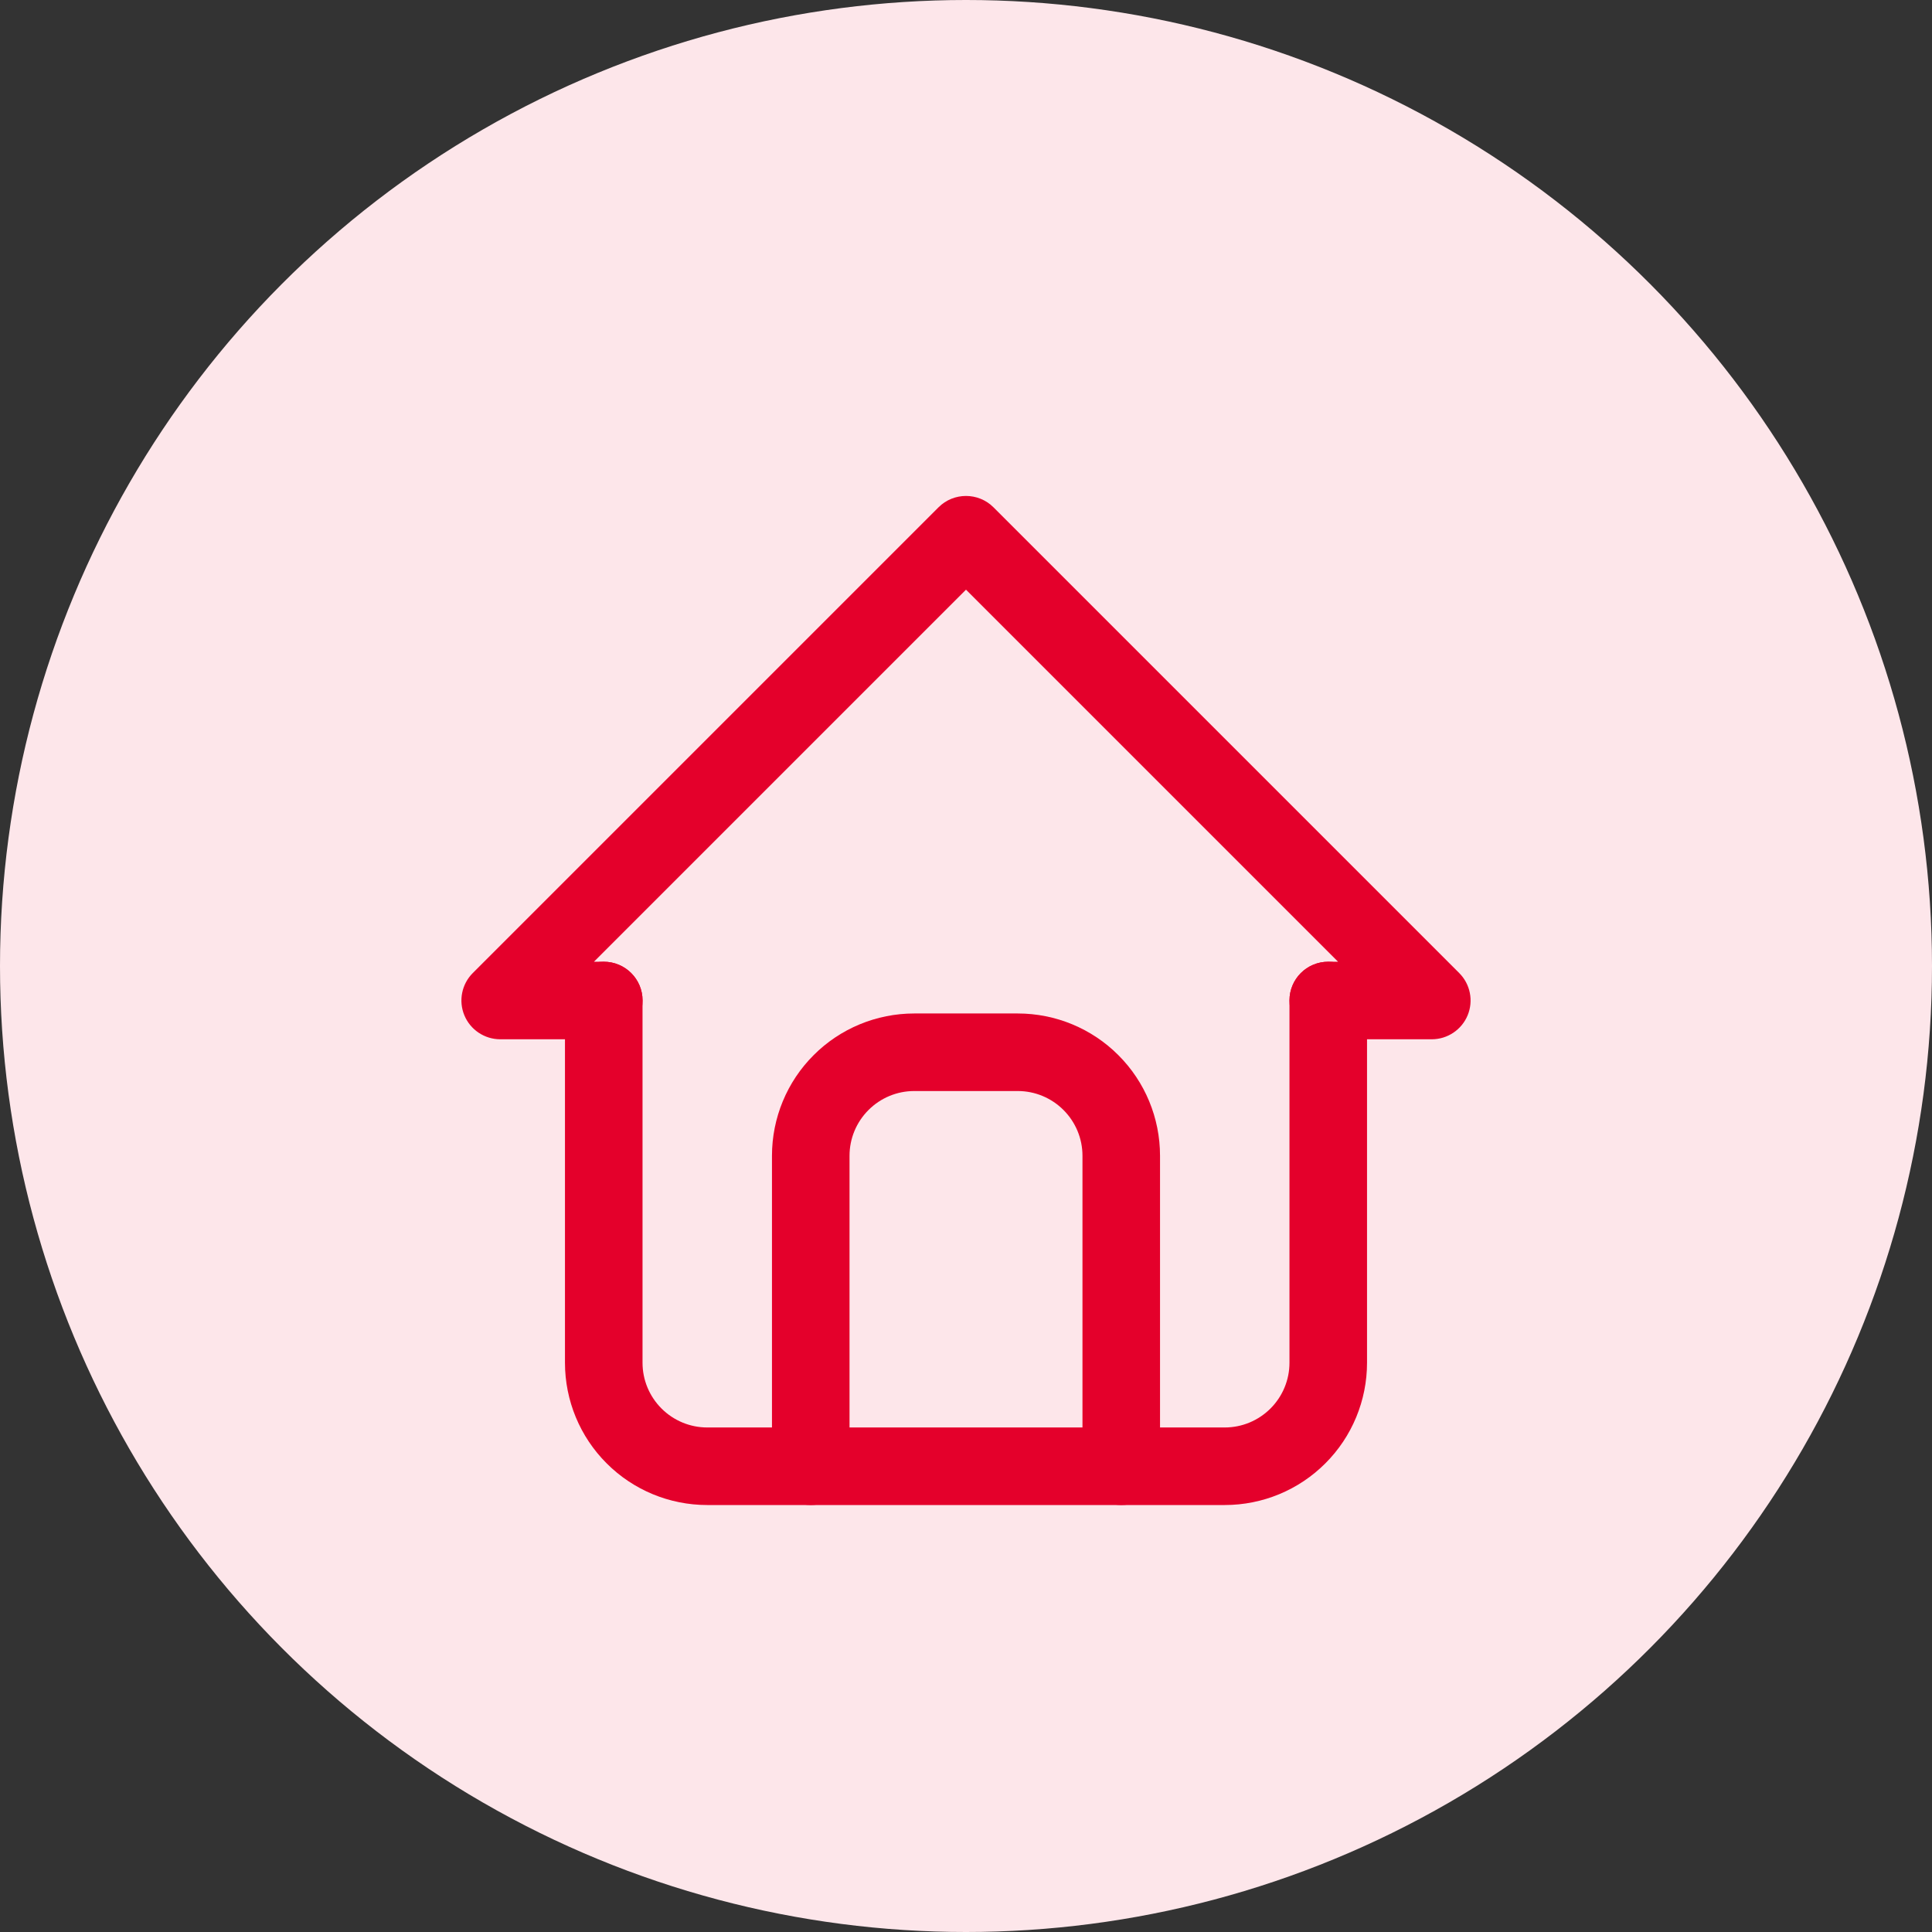
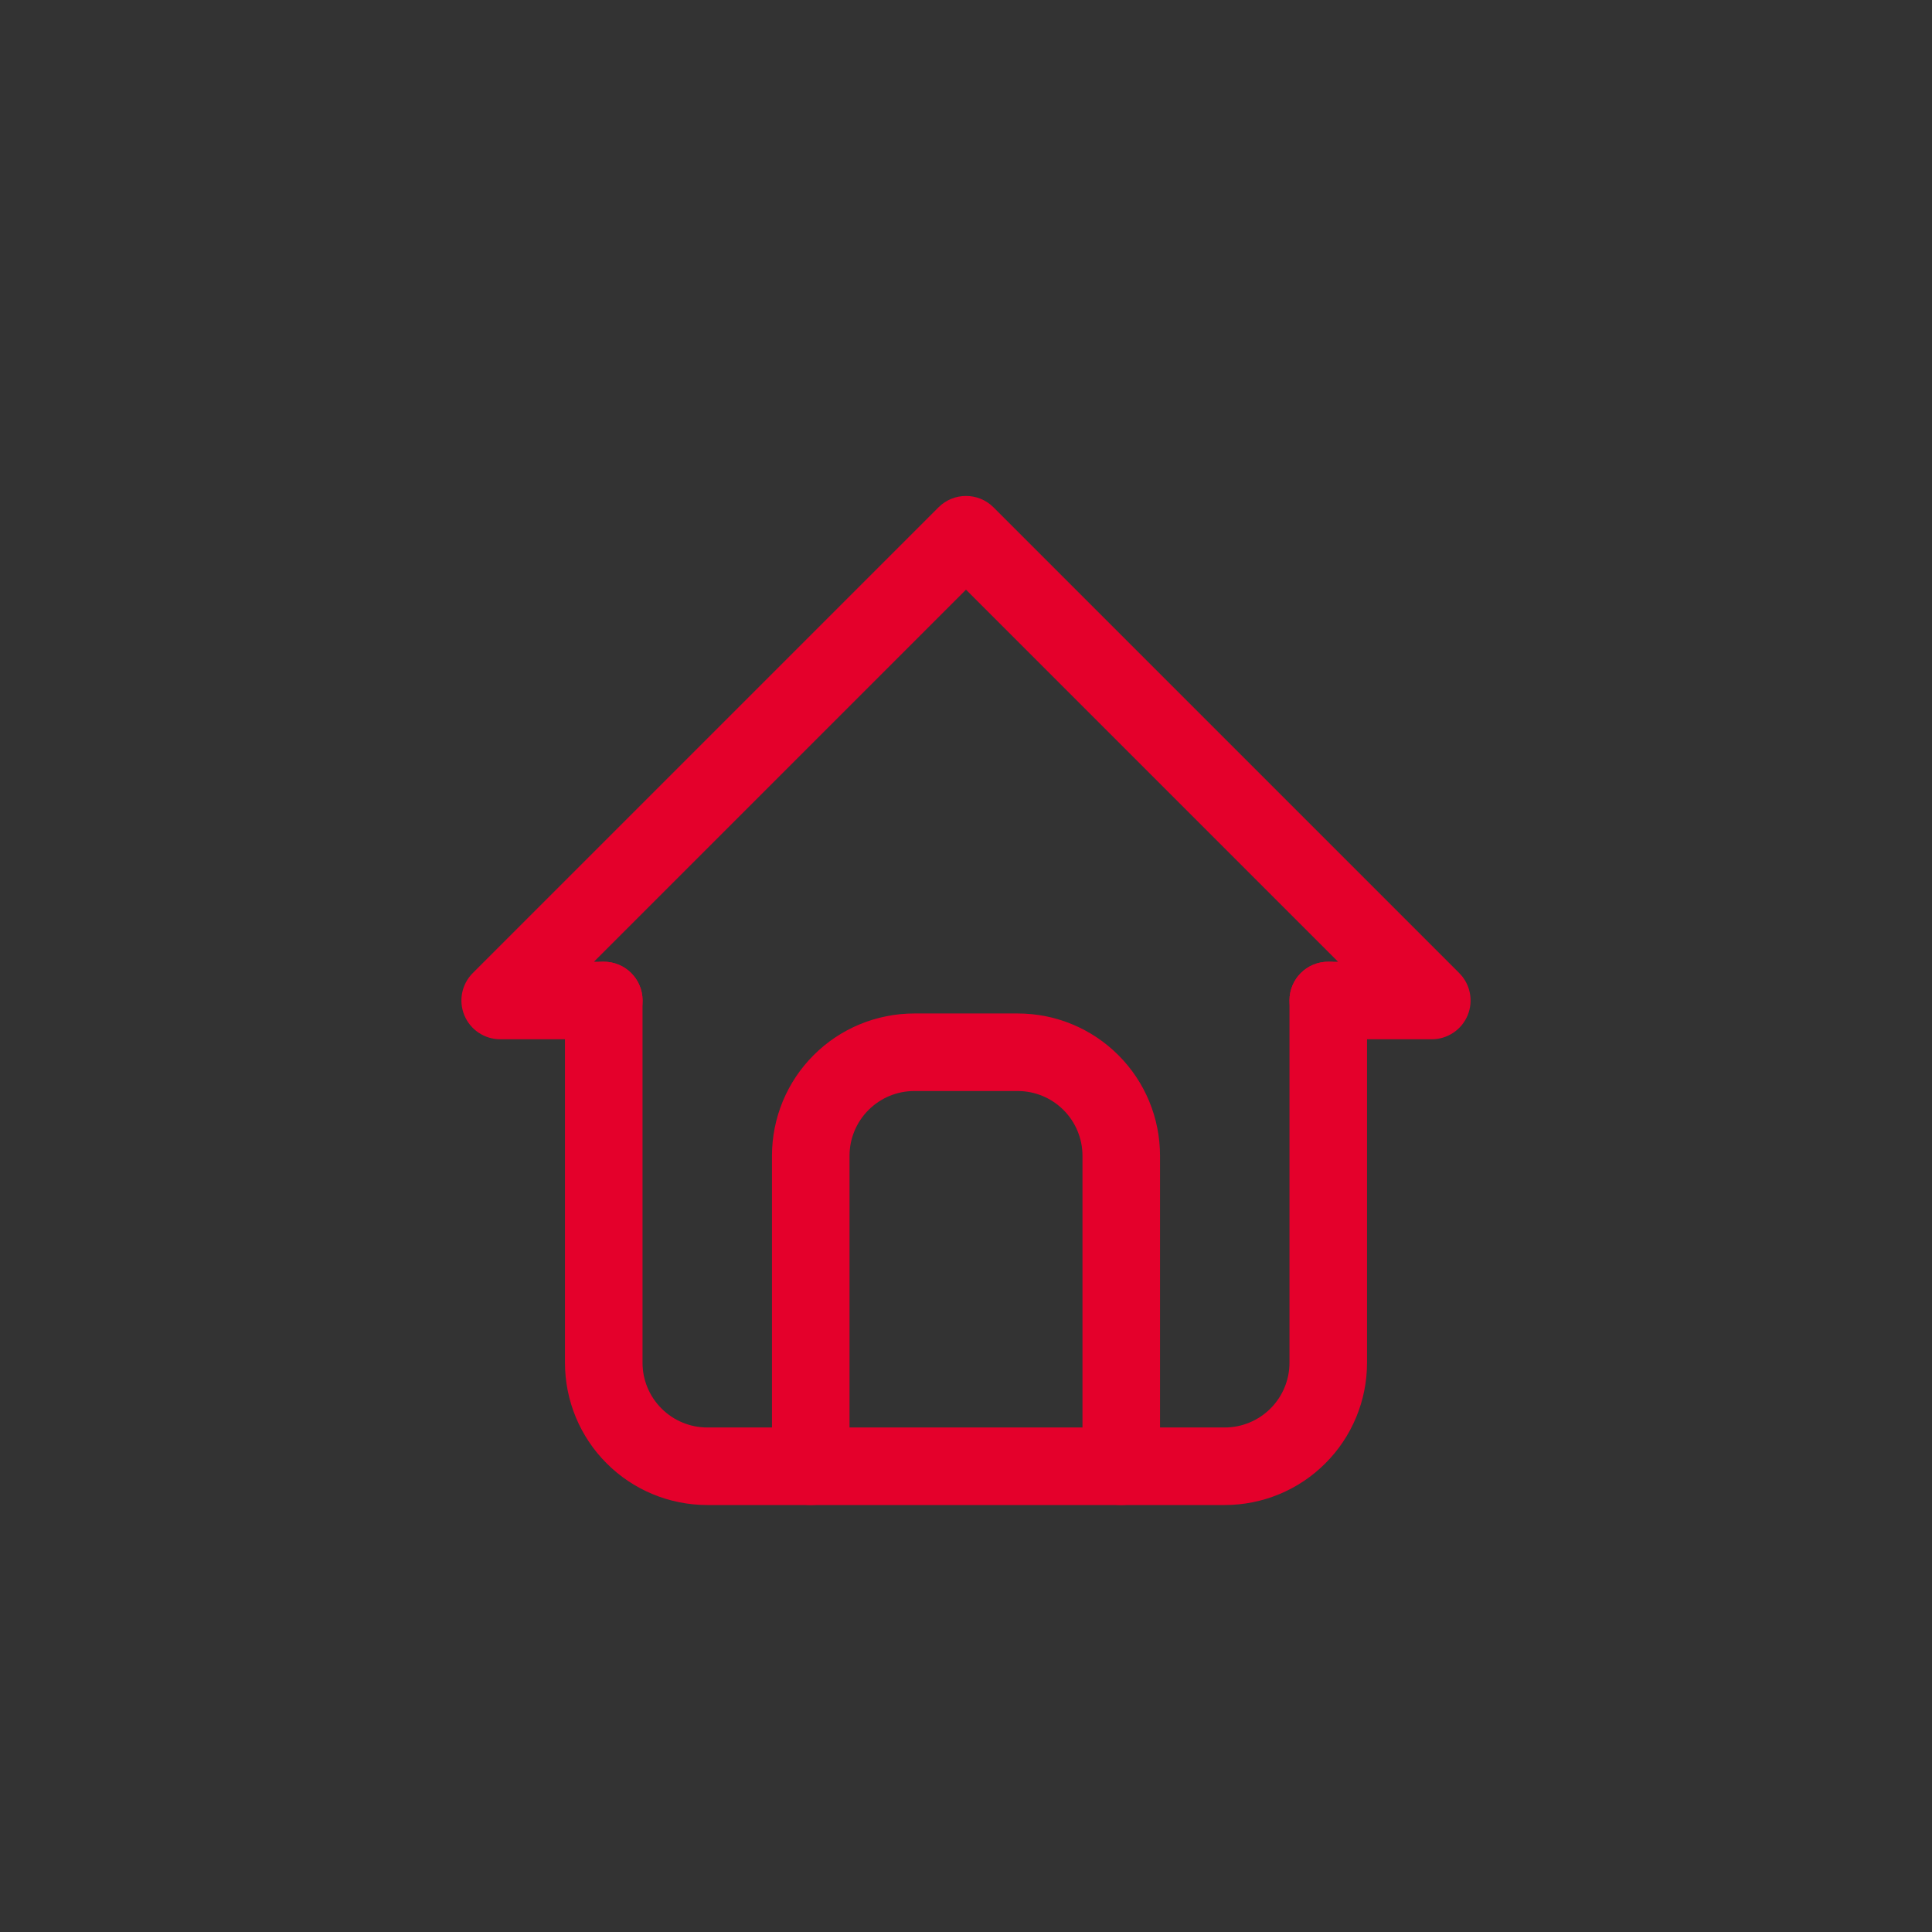
<svg xmlns="http://www.w3.org/2000/svg" width="28" height="28" viewBox="0 0 28 28" fill="none">
  <rect x="0" y="0" width="28" height="28" fill="#333333" stroke="none" />
-   <circle cx="14" cy="14" r="14" fill="#FDE6EA" />
  <path fill-rule="evenodd" clip-rule="evenodd" d="M13.602 7.352C13.822 7.133 14.178 7.133 14.398 7.352L21.148 14.102C21.309 14.263 21.357 14.505 21.27 14.715C21.183 14.925 20.977 15.062 20.75 15.062H19.25C18.939 15.062 18.688 14.811 18.688 14.5C18.688 14.189 18.939 13.938 19.25 13.938H19.392L14 8.546L8.608 13.938H8.75C9.061 13.938 9.313 14.189 9.313 14.5C9.313 14.811 9.061 15.062 8.75 15.062H7.25C7.023 15.062 6.817 14.925 6.73 14.715C6.643 14.505 6.691 14.263 6.852 14.102L13.602 7.352Z" fill="#E4002B" />
  <path fill-rule="evenodd" clip-rule="evenodd" d="M8.75 13.938C9.061 13.938 9.312 14.189 9.312 14.5V19.75C9.312 19.999 9.411 20.237 9.587 20.413C9.763 20.589 10.001 20.688 10.25 20.688H17.75C17.999 20.688 18.237 20.589 18.413 20.413C18.589 20.237 18.688 19.999 18.688 19.75V14.5C18.688 14.189 18.939 13.938 19.25 13.938C19.561 13.938 19.812 14.189 19.812 14.5V19.75C19.812 20.297 19.595 20.822 19.208 21.208C18.822 21.595 18.297 21.812 17.75 21.812H10.25C9.703 21.812 9.178 21.595 8.792 21.208C8.405 20.822 8.188 20.297 8.188 19.75V14.5C8.188 14.189 8.439 13.938 8.75 13.938Z" fill="#E4002B" />
  <path fill-rule="evenodd" clip-rule="evenodd" d="M13.25 15.812C13.001 15.812 12.763 15.911 12.587 16.087C12.411 16.263 12.312 16.501 12.312 16.75V21.25C12.312 21.561 12.061 21.812 11.75 21.812C11.439 21.812 11.188 21.561 11.188 21.25V16.75C11.188 16.203 11.405 15.678 11.792 15.292C12.178 14.905 12.703 14.688 13.25 14.688H14.75C15.297 14.688 15.822 14.905 16.208 15.292C16.595 15.678 16.812 16.203 16.812 16.75V21.25C16.812 21.561 16.561 21.812 16.25 21.812C15.939 21.812 15.688 21.561 15.688 21.25V16.75C15.688 16.501 15.589 16.263 15.413 16.087C15.237 15.911 14.999 15.812 14.75 15.812H13.25Z" fill="#E4002B" />
</svg>